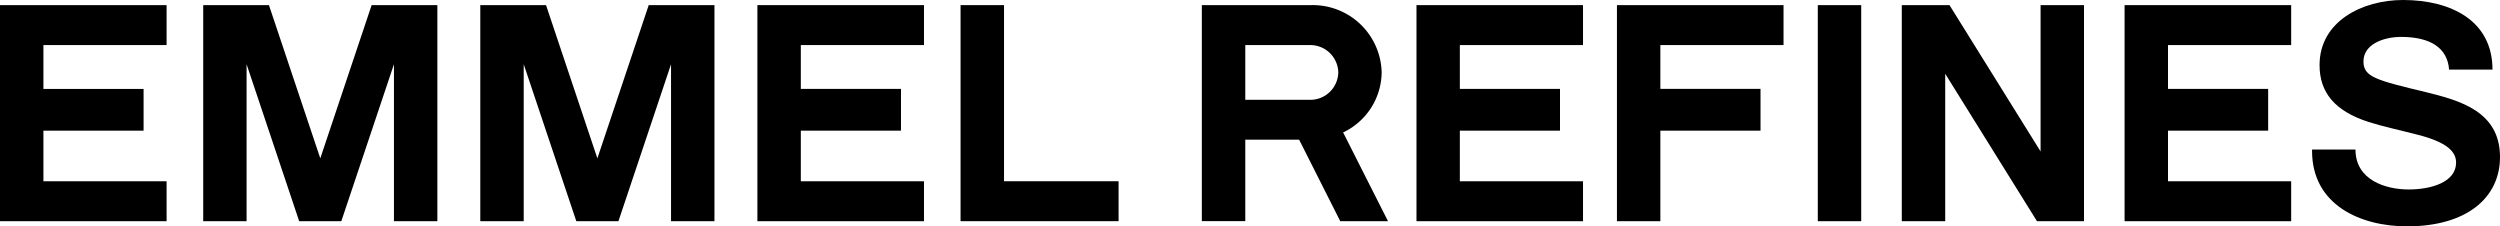
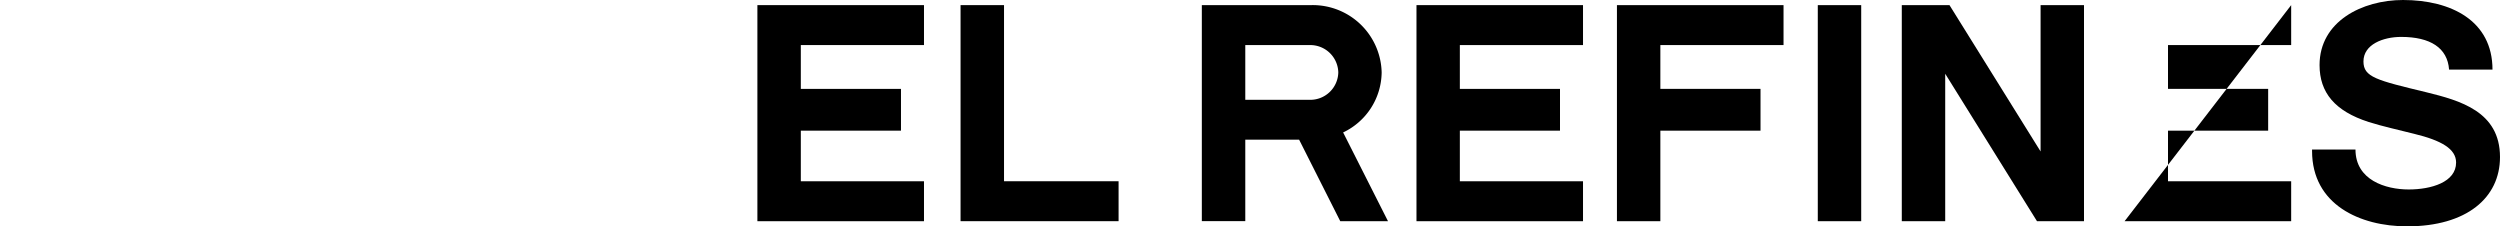
<svg xmlns="http://www.w3.org/2000/svg" id="グループ_1758" data-name="グループ 1758" width="202.5" height="18.334" viewBox="0 0 202.5 18.334">
  <defs>
    <clipPath id="clip-path">
      <rect id="長方形_697" data-name="長方形 697" width="202.5" height="18.334" />
    </clipPath>
  </defs>
  <path id="パス_1288" data-name="パス 1288" d="M550.183,1.458V13.309L542.805,1.458h-3.864v17.5h3.517V7.017l7.434,11.942H553.7V1.458Z" transform="translate(-384.896 -1.042)" />
  <path id="パス_1289" data-name="パス 1289" d="M228.129,1.454V4.689h-9.977V8.239h8.113v3.383h-8.113v4.1h9.977v3.235H214.635V1.454Z" transform="translate(-153.286 -1.039)" />
  <path id="パス_1290" data-name="パス 1290" d="M275.739,1.454V15.72h9.279v3.235h-12.8V1.454Z" transform="translate(-194.413 -1.039)" />
  <g id="グループ_1586" data-name="グループ 1586">
    <g id="グループ_1585" data-name="グループ 1585" clip-path="url(#clip-path)">
      <path id="パス_1291" data-name="パス 1291" d="M351.793,18.955h3.867l-3.635-7.189a5.447,5.447,0,0,0,3.121-4.861,5.582,5.582,0,0,0-5.671-5.453H340.58v17.5H344.1v-6.6h4.361ZM344.1,4.689h5.228a2.269,2.269,0,0,1,2.306,2.217,2.269,2.269,0,0,1-2.306,2.217H344.1Z" transform="translate(-243.232 -1.038)" />
-       <path id="パス_1292" data-name="パス 1292" d="M3.517,15.72v-4.1h8.113V8.239H3.517V4.689h9.977V1.453H0v17.5H13.494V15.72Z" transform="translate(0 -1.038)" />
-       <path id="パス_1293" data-name="パス 1293" d="M149.753,1.454l-4.159,12.411L141.436,1.454h-5.325v17.5h3.517V6.241l4.261,12.715H147.3l4.261-12.715V18.956h3.517V1.454Z" transform="translate(-97.207 -1.038)" />
-       <path id="パス_1294" data-name="パス 1294" d="M71.229,1.454,67.07,13.864,62.912,1.454H57.587v17.5H61.1V6.241l4.261,12.715h3.412L73.037,6.24V18.956h3.517V1.454Z" transform="translate(-41.127 -1.038)" />
      <path id="パス_1295" data-name="パス 1295" d="M414.9,1.454V4.69h-9.977V8.239h8.113v3.383h-8.113v4.1H414.9v3.235H401.411V1.454Z" transform="translate(-286.676 -1.039)" />
-       <path id="パス_1296" data-name="パス 1296" d="M615.57,1.454V4.69h-9.977V8.239h8.113v3.383h-8.113v4.1h9.977v3.235H602.076V1.454Z" transform="translate(-429.985 -1.039)" />
+       <path id="パス_1296" data-name="パス 1296" d="M615.57,1.454V4.69h-9.977V8.239h8.113v3.383h-8.113v4.1h9.977v3.235H602.076Z" transform="translate(-429.985 -1.039)" />
      <path id="パス_1297" data-name="パス 1297" d="M471.711,1.454V4.69h-9.977V8.239h8.113v3.383h-8.113v7.334h-3.517V1.454Z" transform="translate(-327.245 -1.039)" />
      <rect id="長方形_696" data-name="長方形 696" width="3.517" height="17.501" transform="translate(147.241 0.416)" />
      <path id="パス_1298" data-name="パス 1298" d="M669.817,5.638H666.3c-.127-1.765-1.524-2.648-3.88-2.648-1.469,0-3.055.613-3.055,1.986,0,1.275,1.053,1.52,5.107,2.5,2.685.662,5.953,1.544,5.953,5.245,0,3.309-2.711,5.613-7.523,5.613-3.825,0-7.7-1.765-7.7-6.1v-.123h3.517c0,2.476,2.436,3.236,4.31,3.236,1.824,0,3.84-.589,3.84-2.182,0-1.1-1.18-1.789-3.409-2.328-1.343-.343-2.508-.588-3.673-.956C657.05,9,655.809,7.5,655.809,5.27c0-3.53,3.445-5.27,6.763-5.27,3.876,0,7.245,1.667,7.245,5.638" transform="translate(-467.925 0)" />
    </g>
  </g>
</svg>